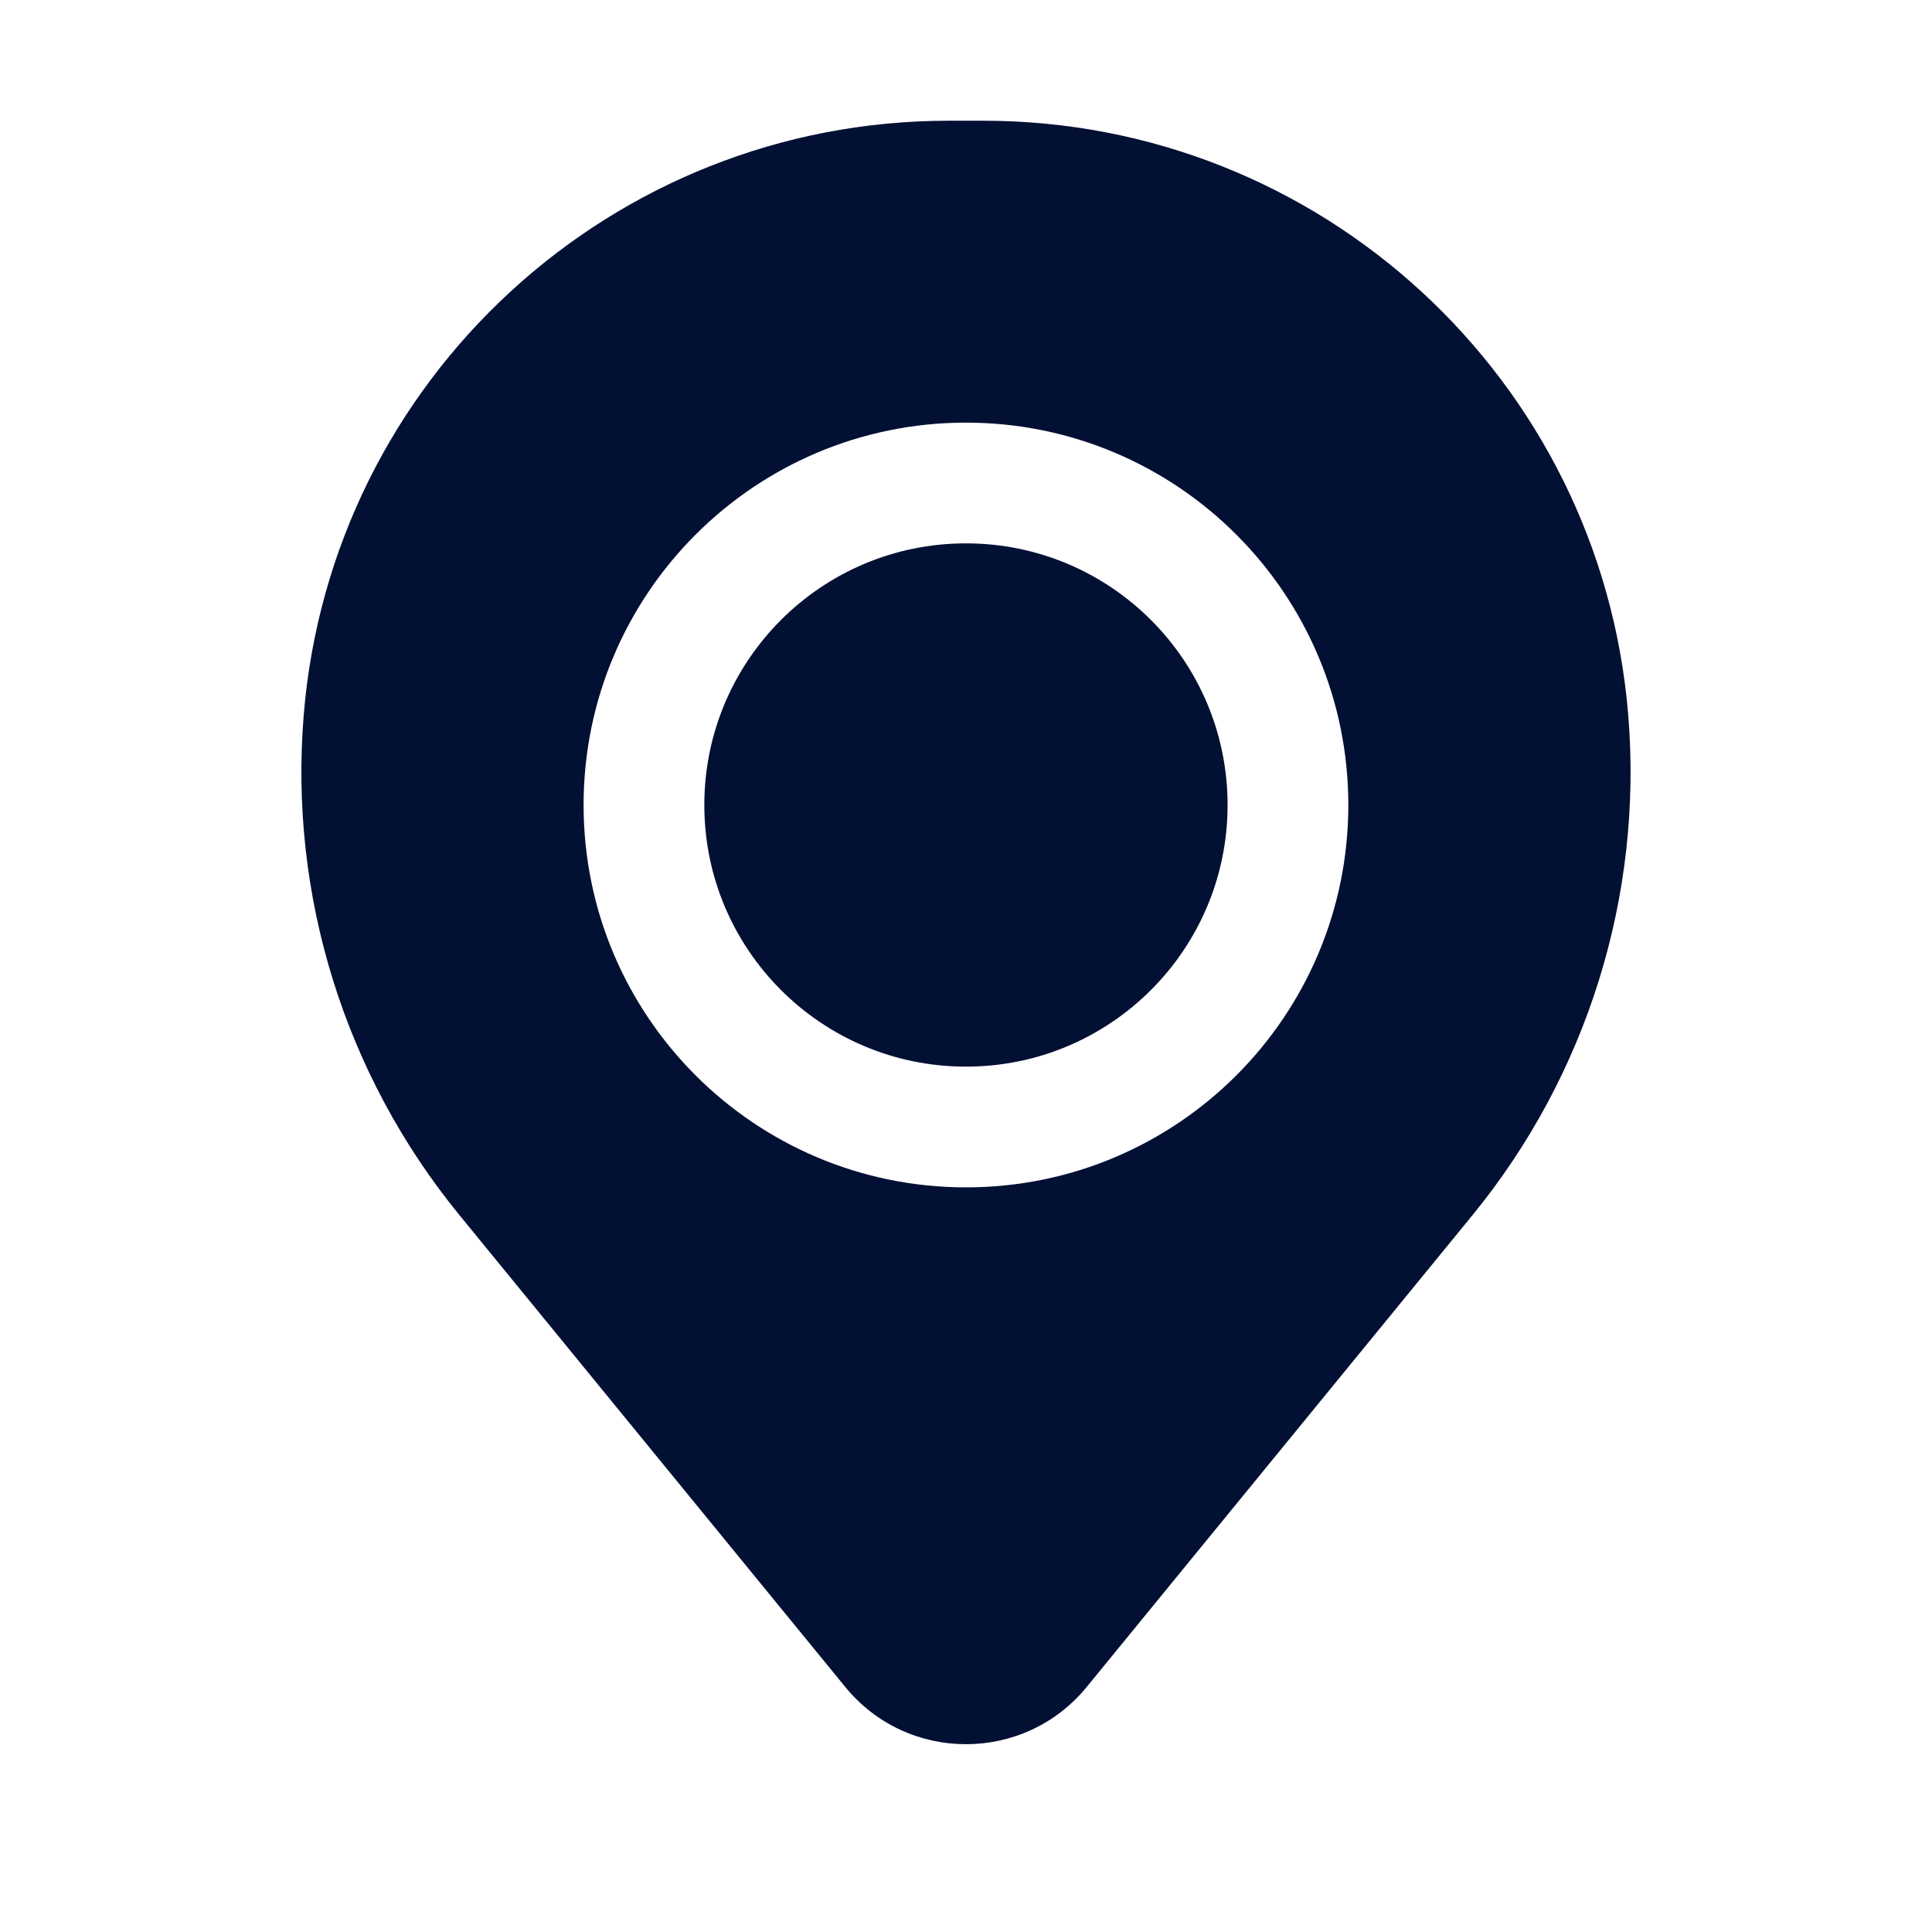
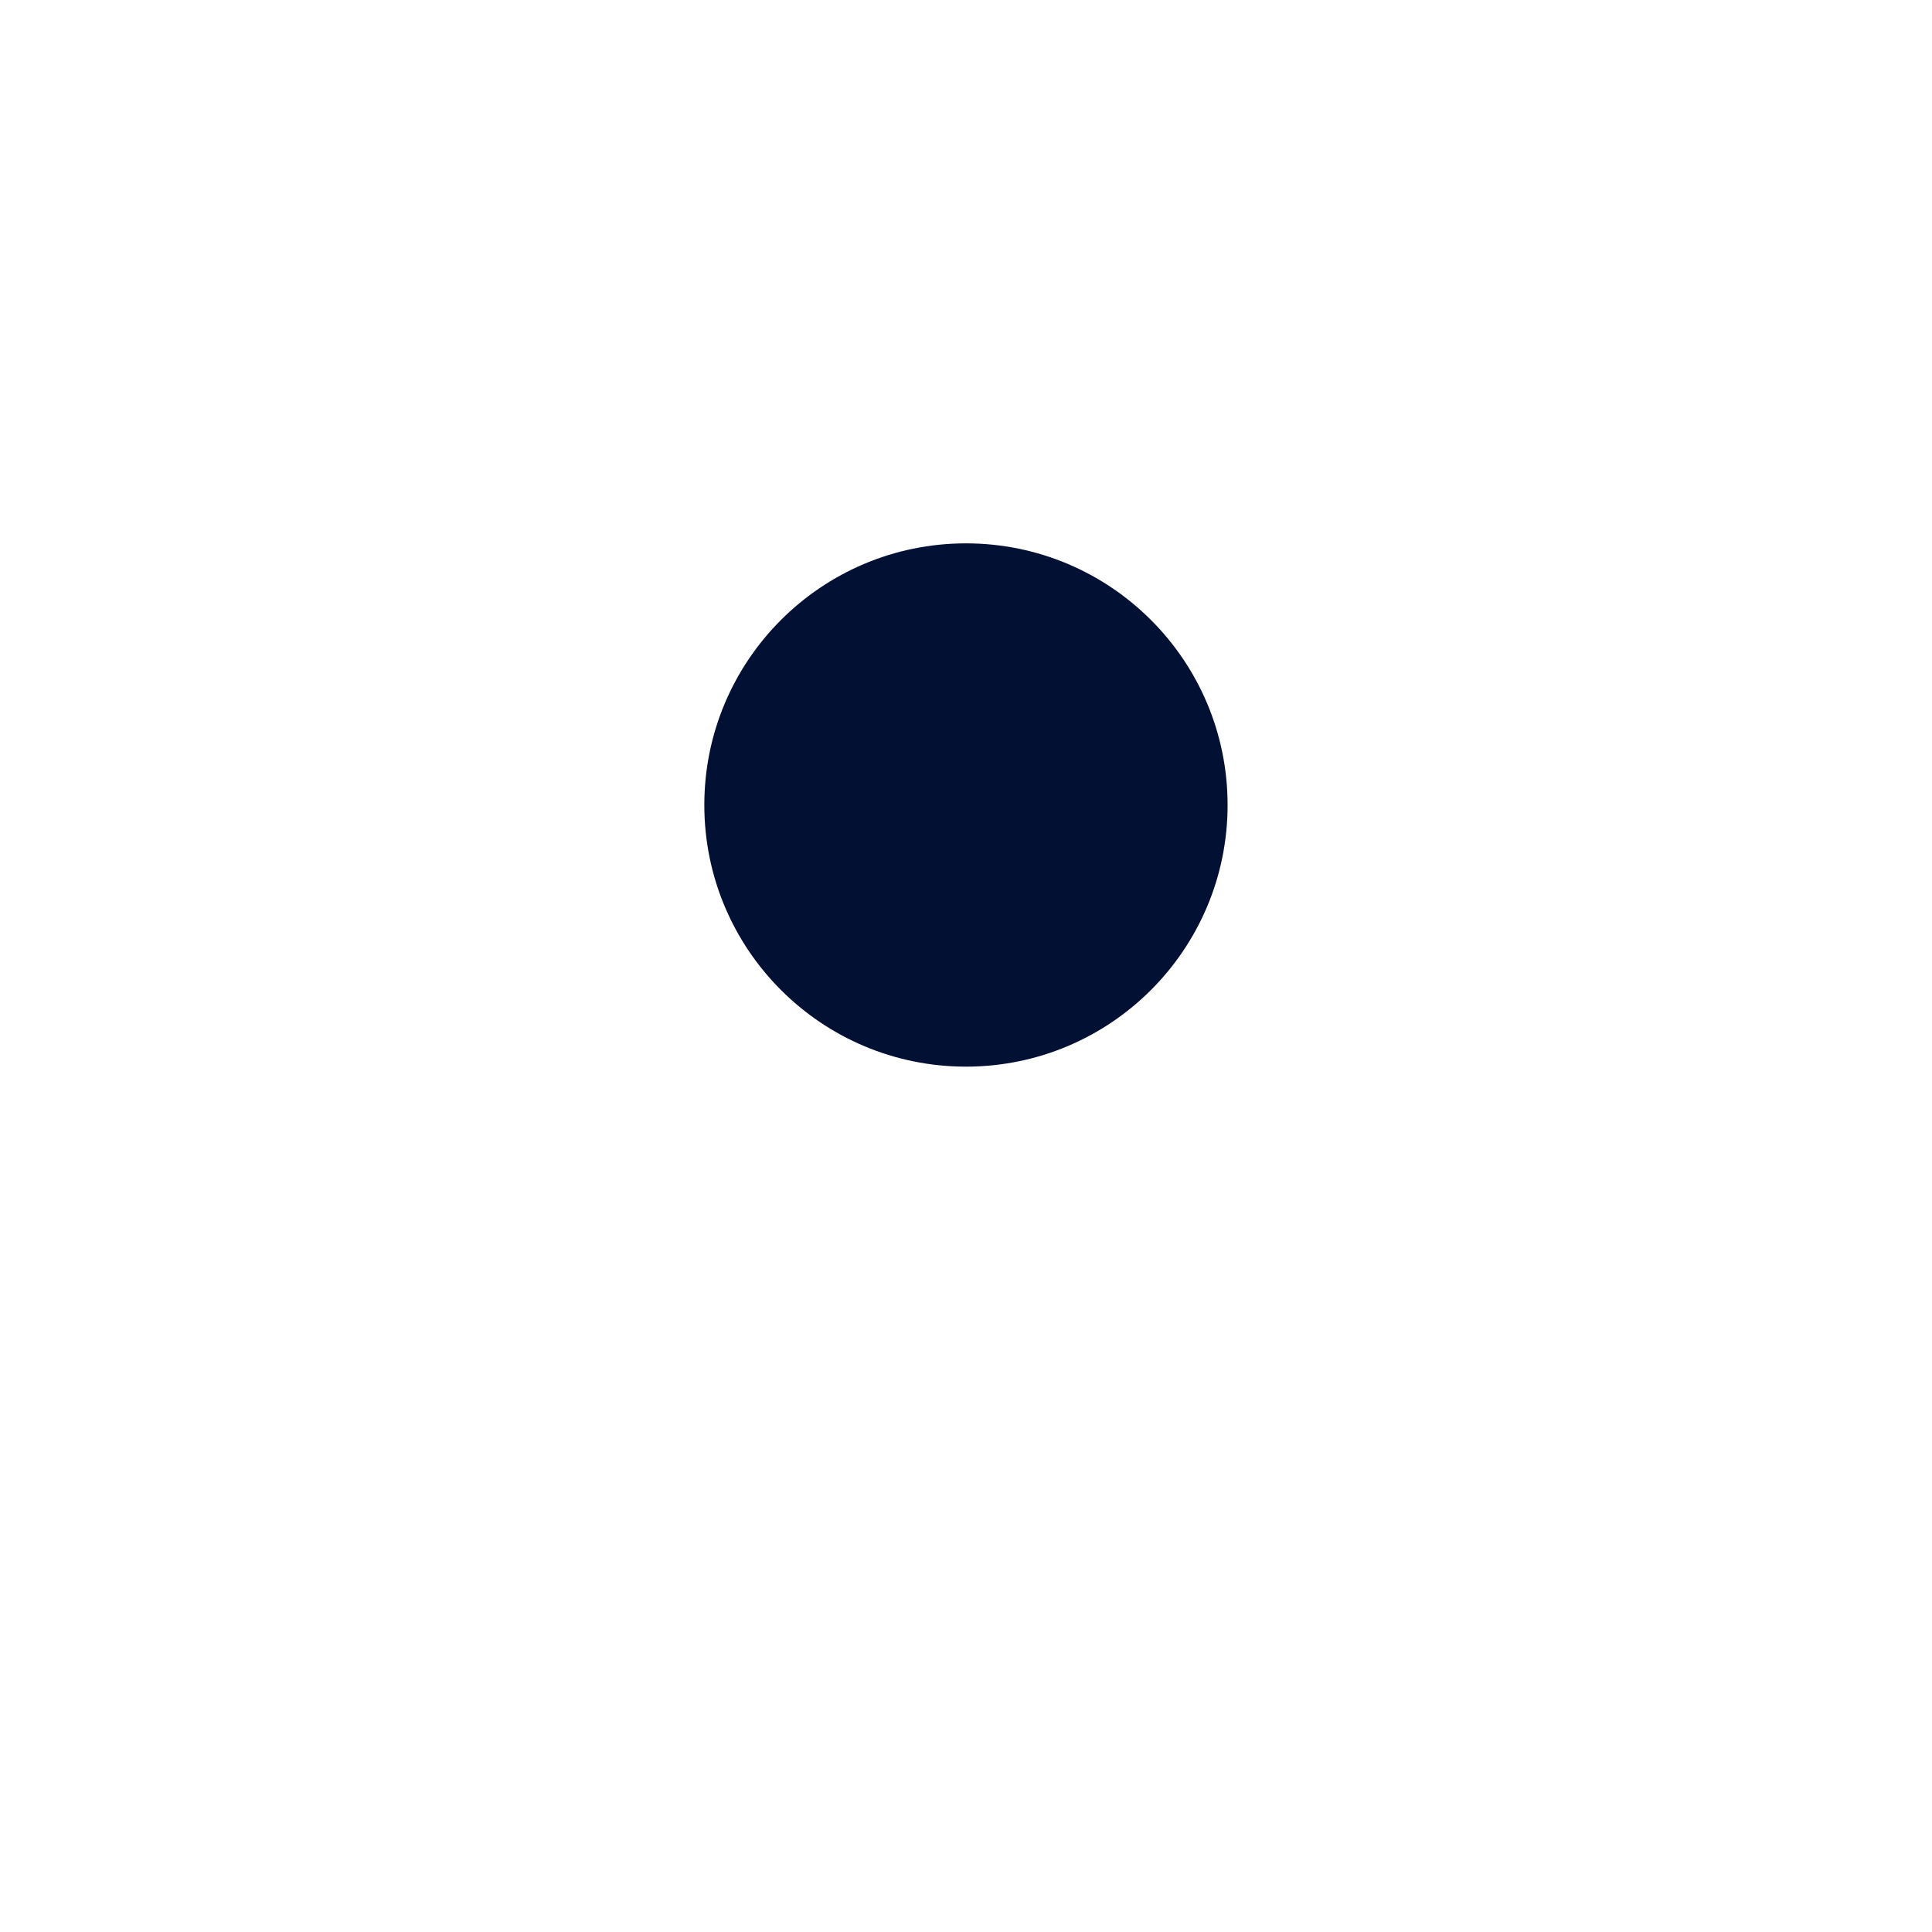
<svg xmlns="http://www.w3.org/2000/svg" width="45" height="45" viewBox="0 0 45 45" fill="none">
  <path d="M16.405 18.75C16.405 15.384 19.134 12.656 22.499 12.656C25.865 12.656 28.593 15.384 28.593 18.75C28.593 22.116 25.865 24.844 22.499 24.844C19.134 24.844 16.405 22.116 16.405 18.75Z" fill="#021034" />
-   <path fill-rule="evenodd" clip-rule="evenodd" d="M7.075 16.645C7.719 8.828 14.251 2.812 22.094 2.812H22.904C30.747 2.812 37.28 8.828 37.924 16.645C38.271 20.854 36.971 25.033 34.298 28.302L25.311 39.293C23.858 41.07 21.141 41.07 19.688 39.293L10.701 28.302C8.028 25.033 6.728 20.854 7.075 16.645ZM22.499 9.844C17.581 9.844 13.593 13.831 13.593 18.75C13.593 23.669 17.581 27.656 22.499 27.656C27.418 27.656 31.405 23.669 31.405 18.75C31.405 13.831 27.418 9.844 22.499 9.844Z" fill="#021034" />
</svg>